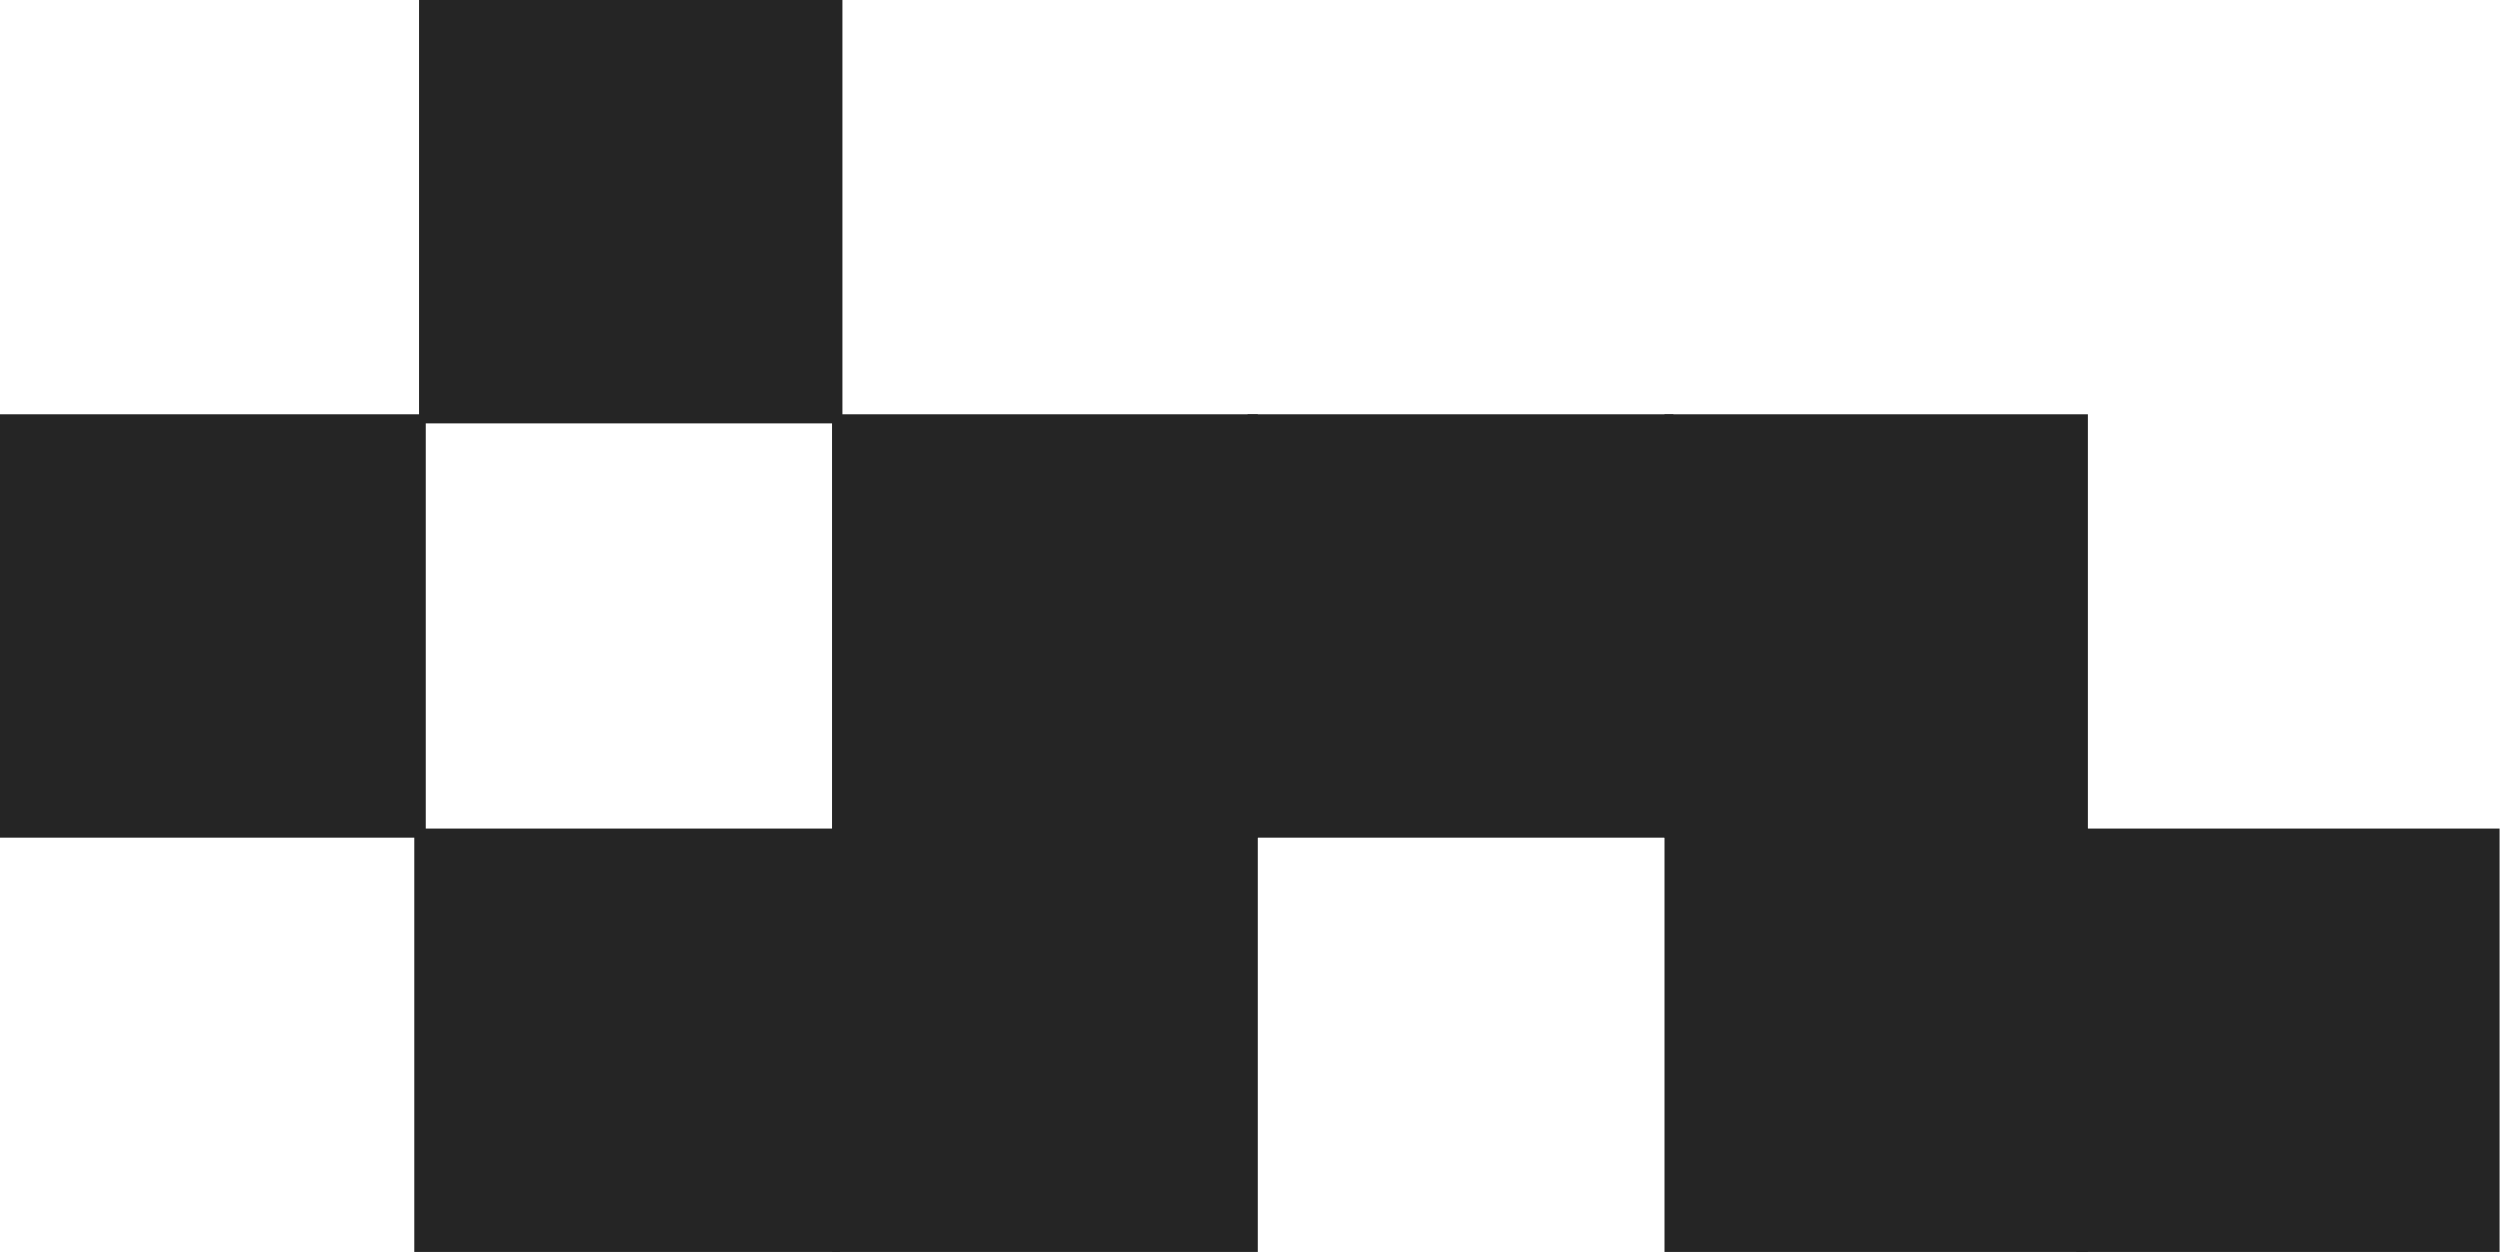
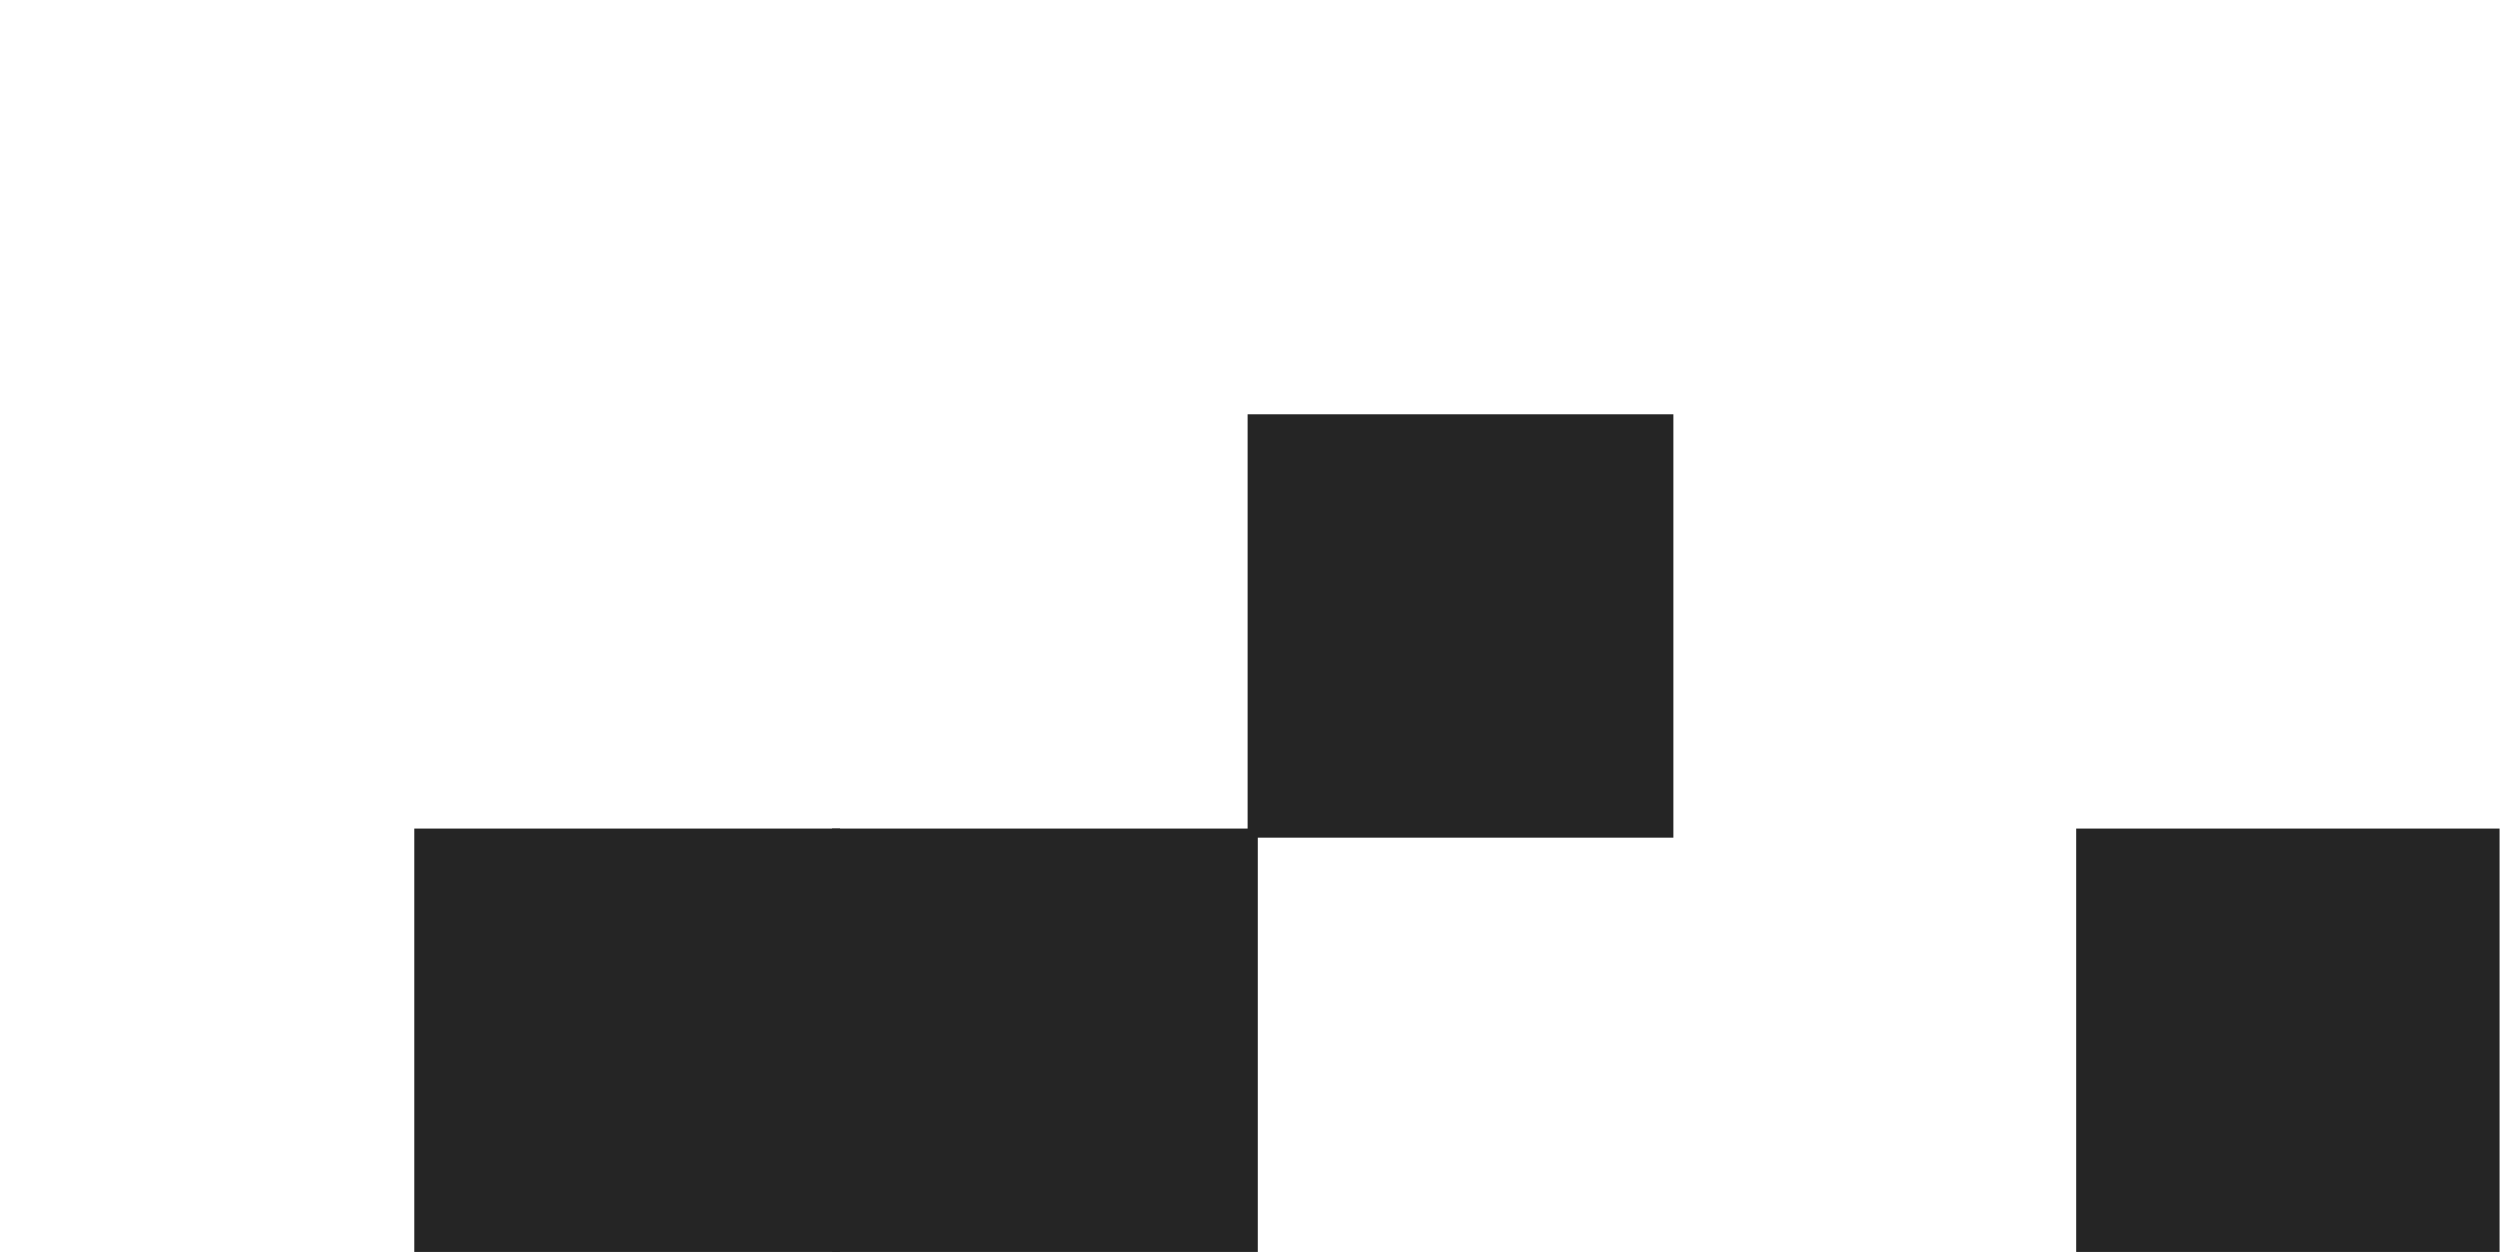
<svg xmlns="http://www.w3.org/2000/svg" width="525" height="263" viewBox="0 0 525 263" fill="none">
-   <rect x="0.5" y="87.5" width="88.409" height="87.909" fill="#252525" stroke="#252525" />
  <rect x="87.5" y="174.5" width="88.409" height="87.909" fill="#252525" stroke="#252525" />
  <rect x="175.228" y="174.5" width="88.409" height="87.909" fill="#252525" stroke="#252525" />
-   <rect x="175.228" y="87.5" width="88.409" height="87.909" fill="#252525" stroke="#252525" />
  <rect x="262.5" y="87.5" width="88.409" height="87.909" fill="#252525" stroke="#252525" />
-   <rect x="350.046" y="174.5" width="87.909" height="87.909" fill="#252525" stroke="#252525" />
  <rect x="436.5" y="174.5" width="87.909" height="87.909" fill="#252525" stroke="#252525" />
-   <rect x="88.5" y="0.5" width="87.909" height="87.909" fill="#252525" stroke="#252525" />
-   <rect x="350.046" y="87.5" width="87.909" height="87.909" fill="#252525" stroke="#252525" />
</svg>